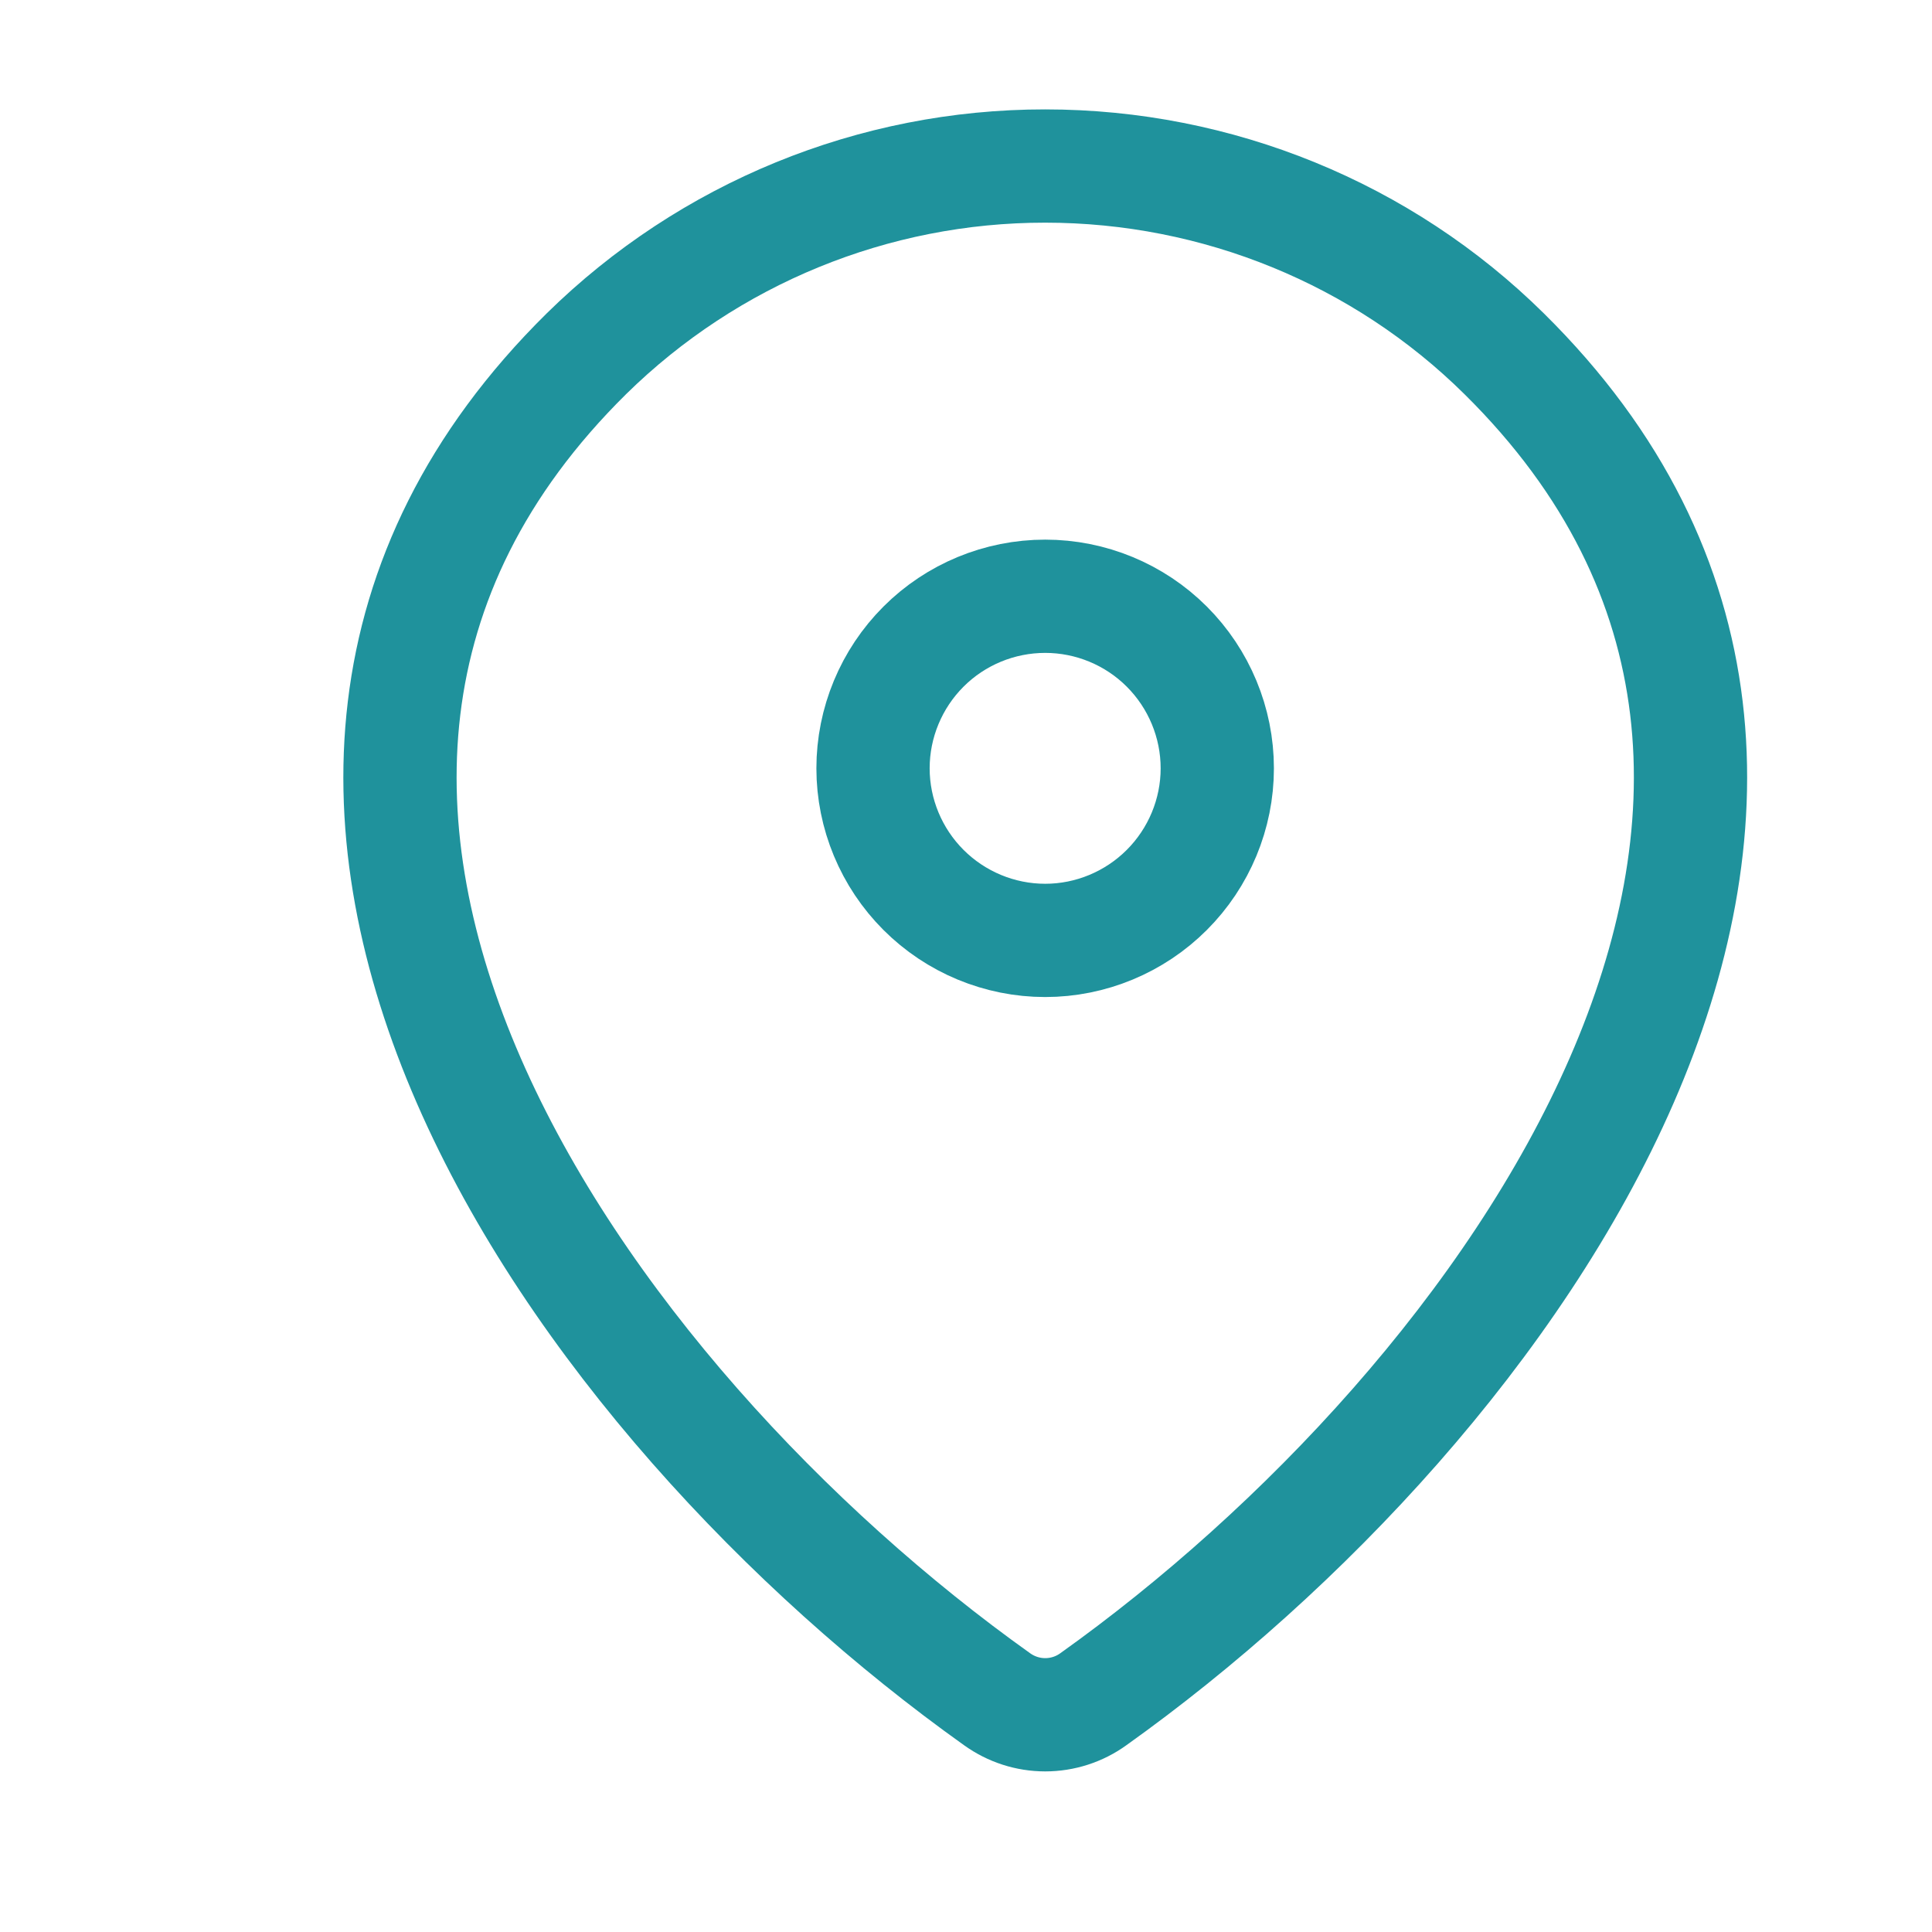
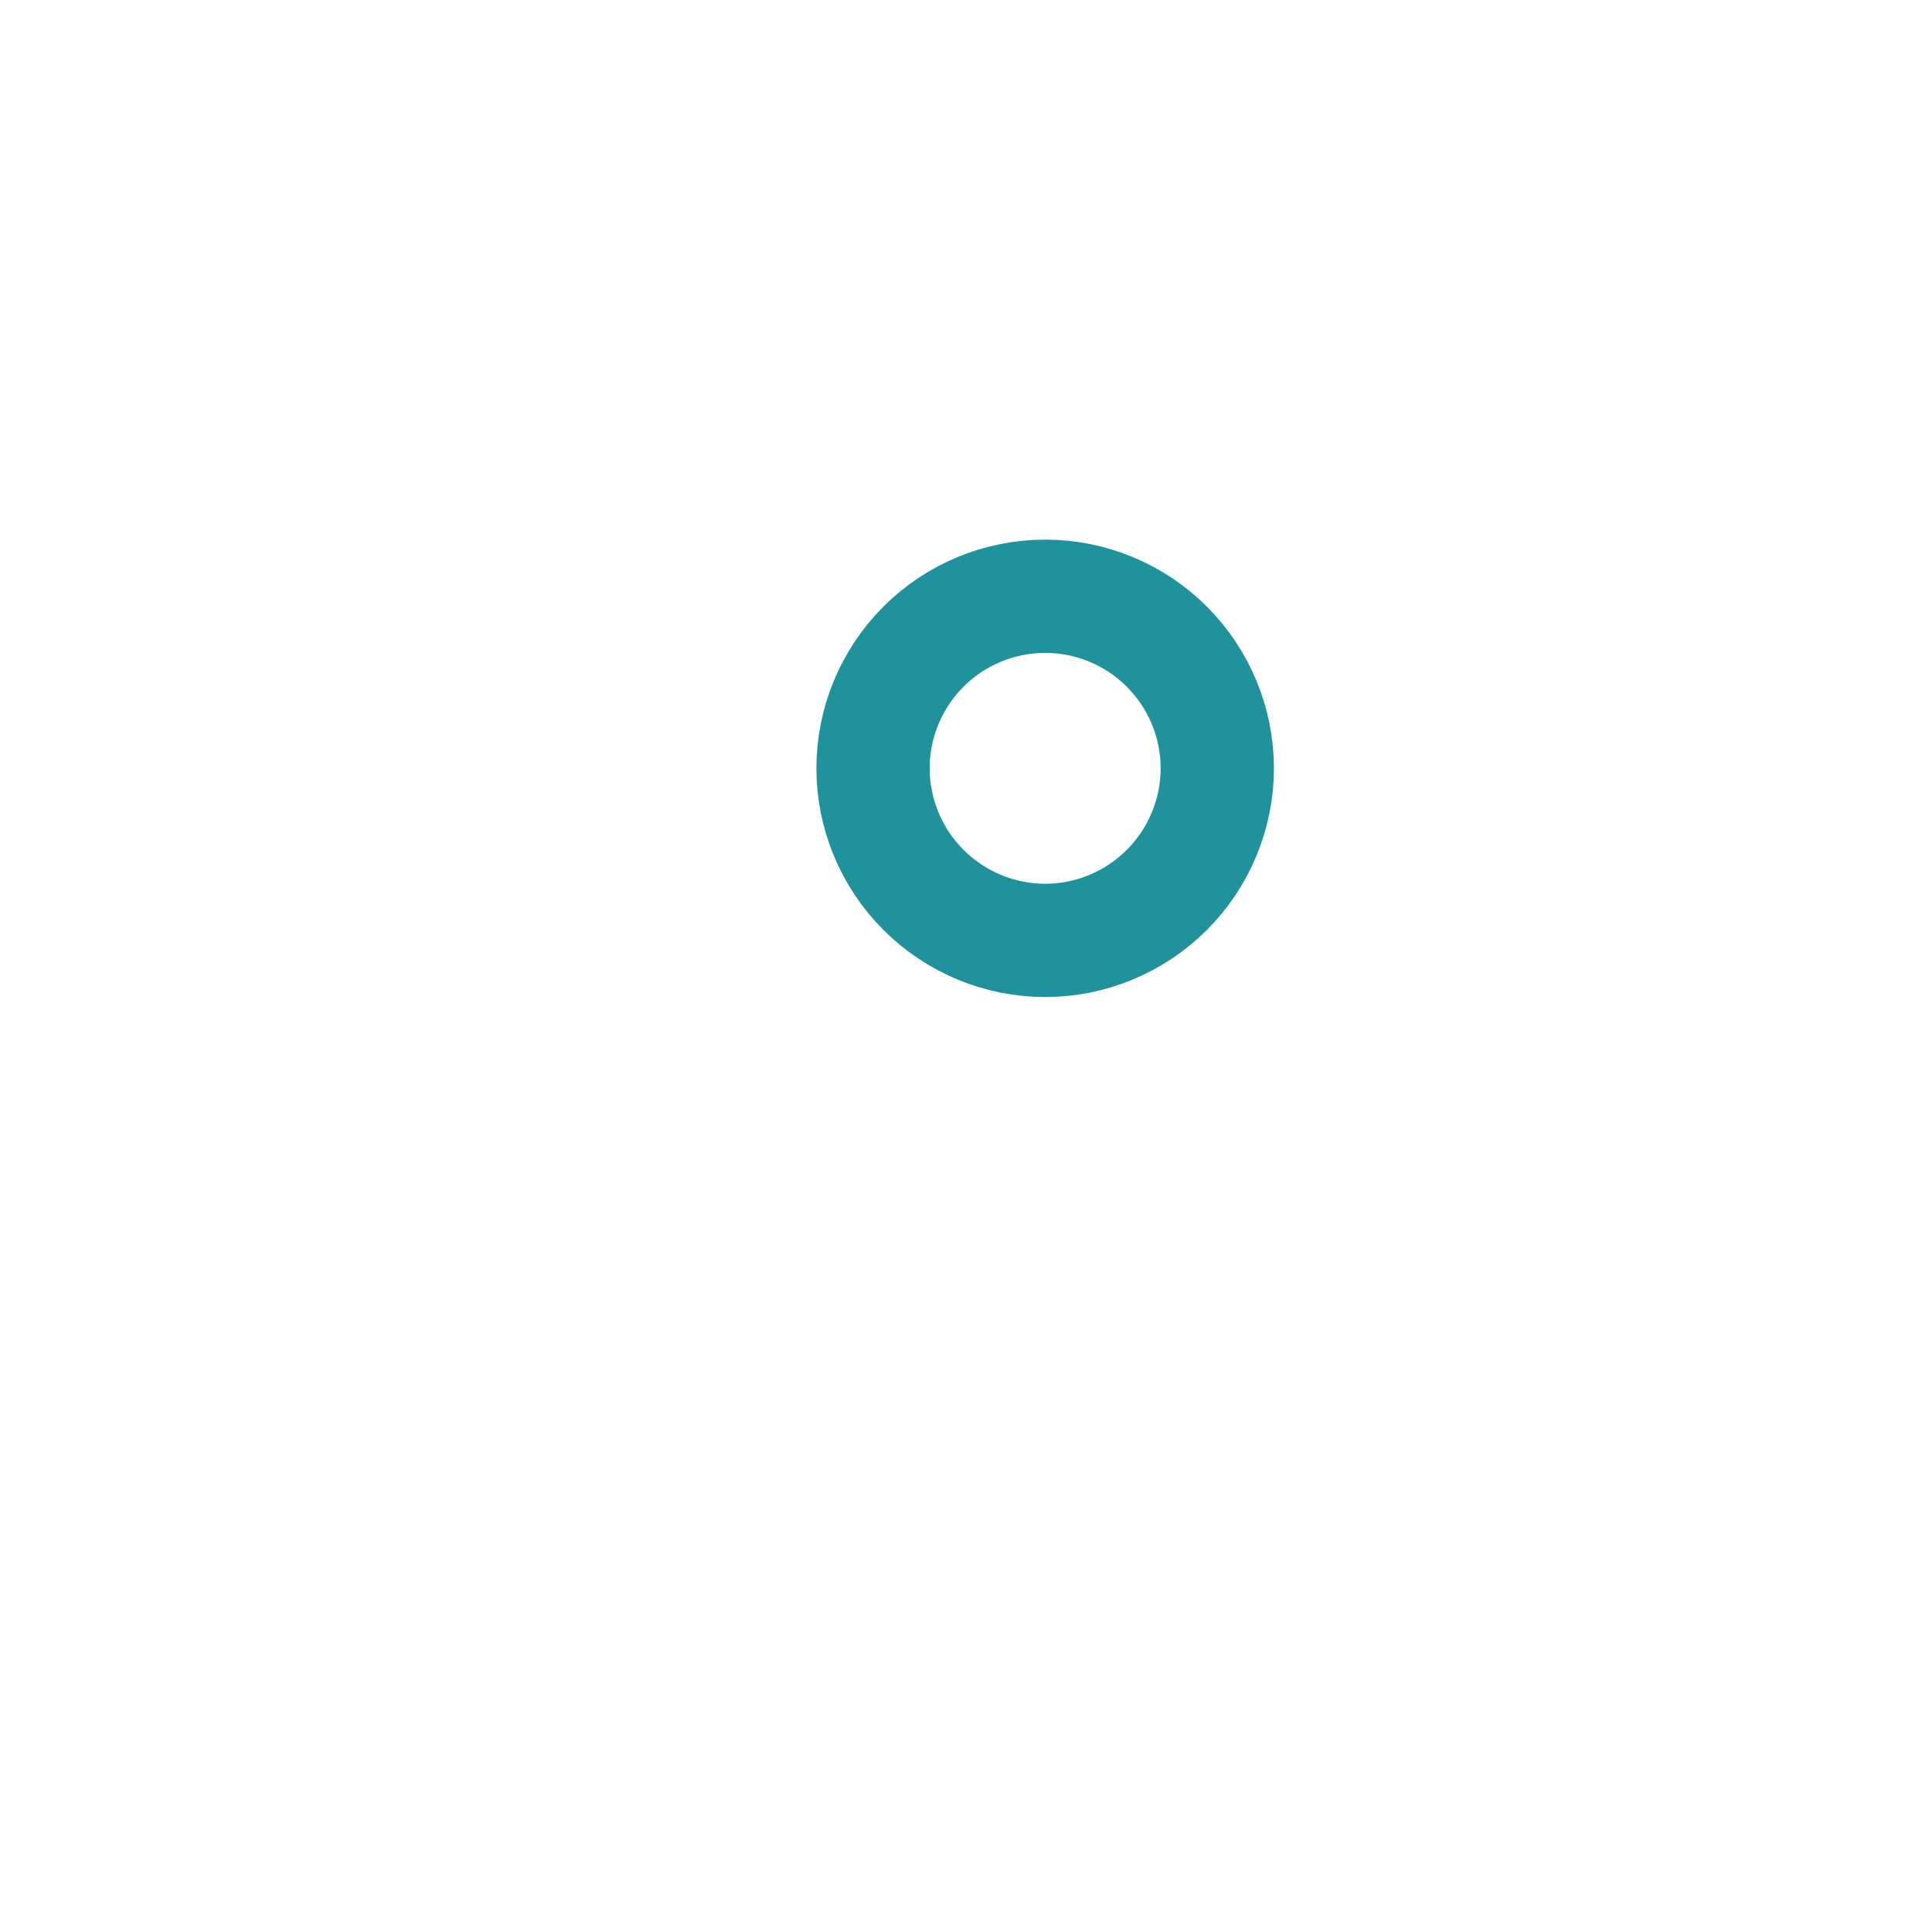
<svg xmlns="http://www.w3.org/2000/svg" width="16" height="16" viewBox="0 0 16 16" fill="none">
  <g clip-path="url(#clip0_8613_165992)">
-     <path d="M9.055 14.072C8.939 14.156 8.799 14.201 8.656 14.201C8.513 14.201 8.374 14.156 8.257 14.072C4.816 11.62 1.165 6.575 4.856 2.93C5.87 1.933 7.235 1.374 8.656 1.375C10.081 1.375 11.449 1.934 12.456 2.929C16.148 6.574 12.496 11.618 9.055 14.072Z" stroke="#1F929C" stroke-width="0.938" stroke-linecap="round" stroke-linejoin="round" />
    <path d="M8.656 7.788C9.033 7.788 9.396 7.637 9.663 7.37C9.93 7.103 10.081 6.74 10.081 6.363C10.081 5.985 9.93 5.622 9.663 5.355C9.396 5.088 9.033 4.938 8.656 4.938C8.278 4.938 7.915 5.088 7.648 5.355C7.381 5.622 7.23 5.985 7.23 6.363C7.23 6.74 7.381 7.103 7.648 7.37C7.915 7.637 8.278 7.788 8.656 7.788Z" stroke="#1F929C" stroke-width="0.938" stroke-linecap="round" stroke-linejoin="round" />
  </g>
  <defs>
    <clipPath id="clip0_8613_165992">
      <rect width="15" height="15" fill="white" transform="translate(0.5 0.5)" />
    </clipPath>
  </defs>
</svg>